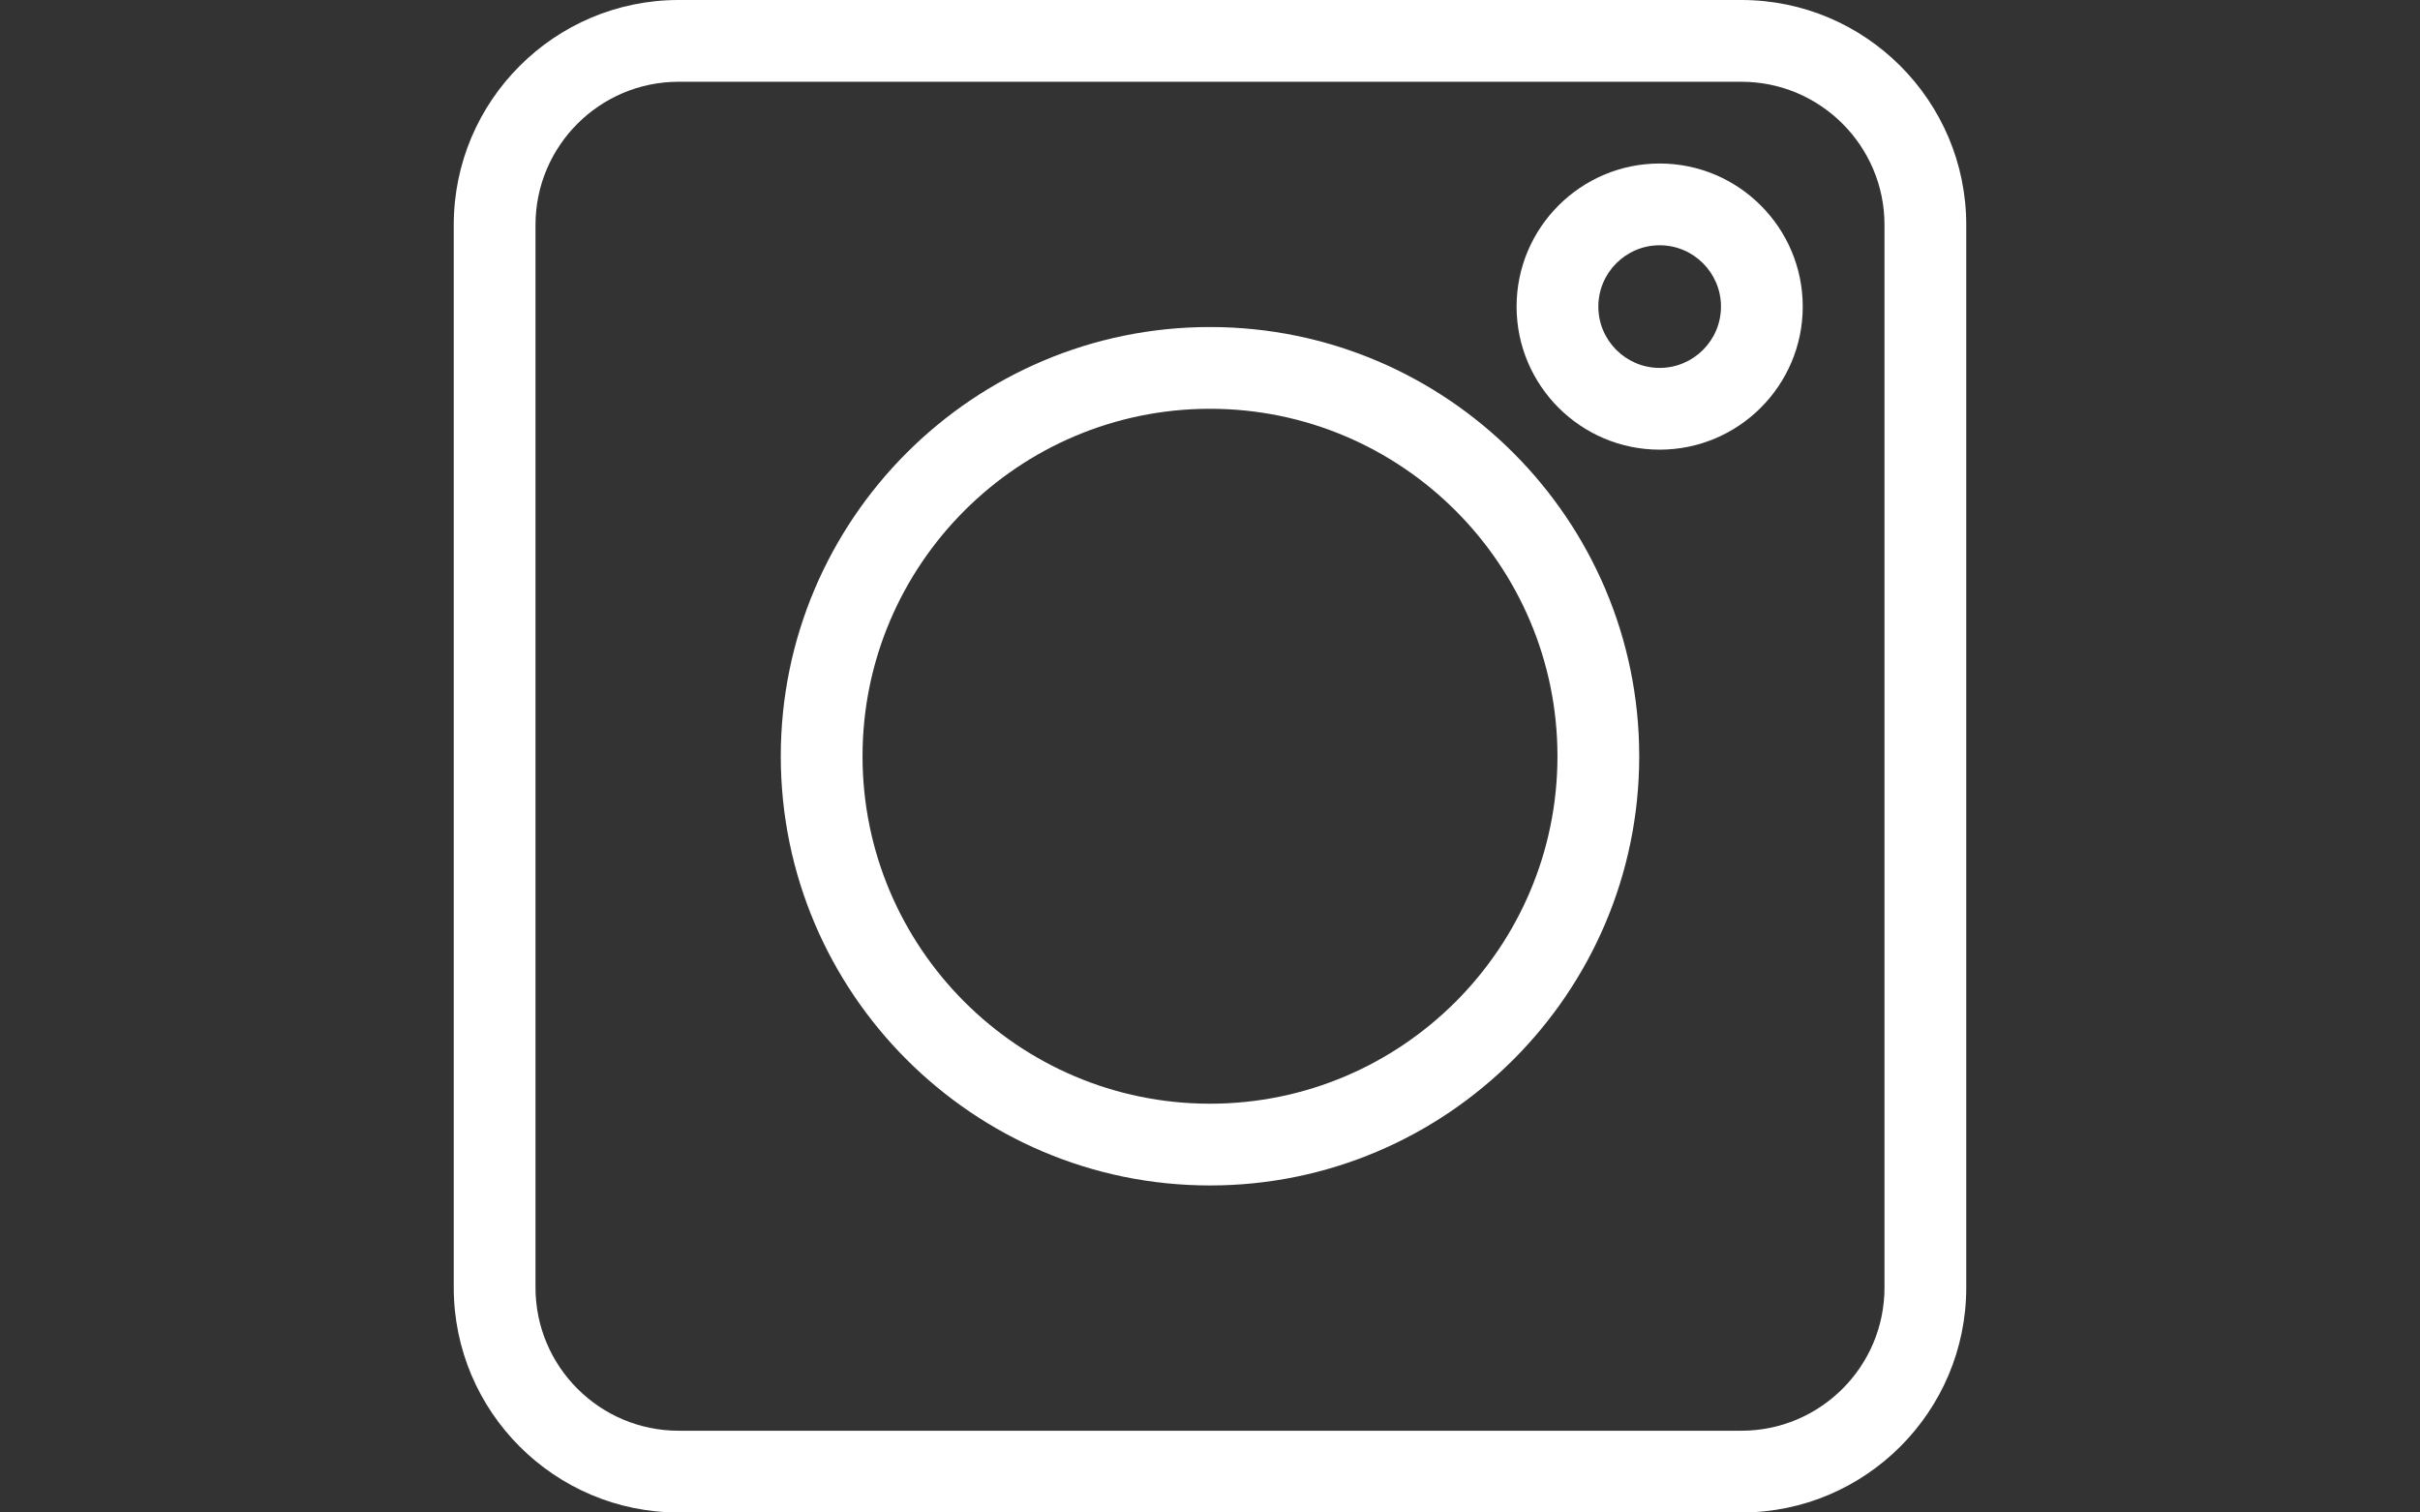
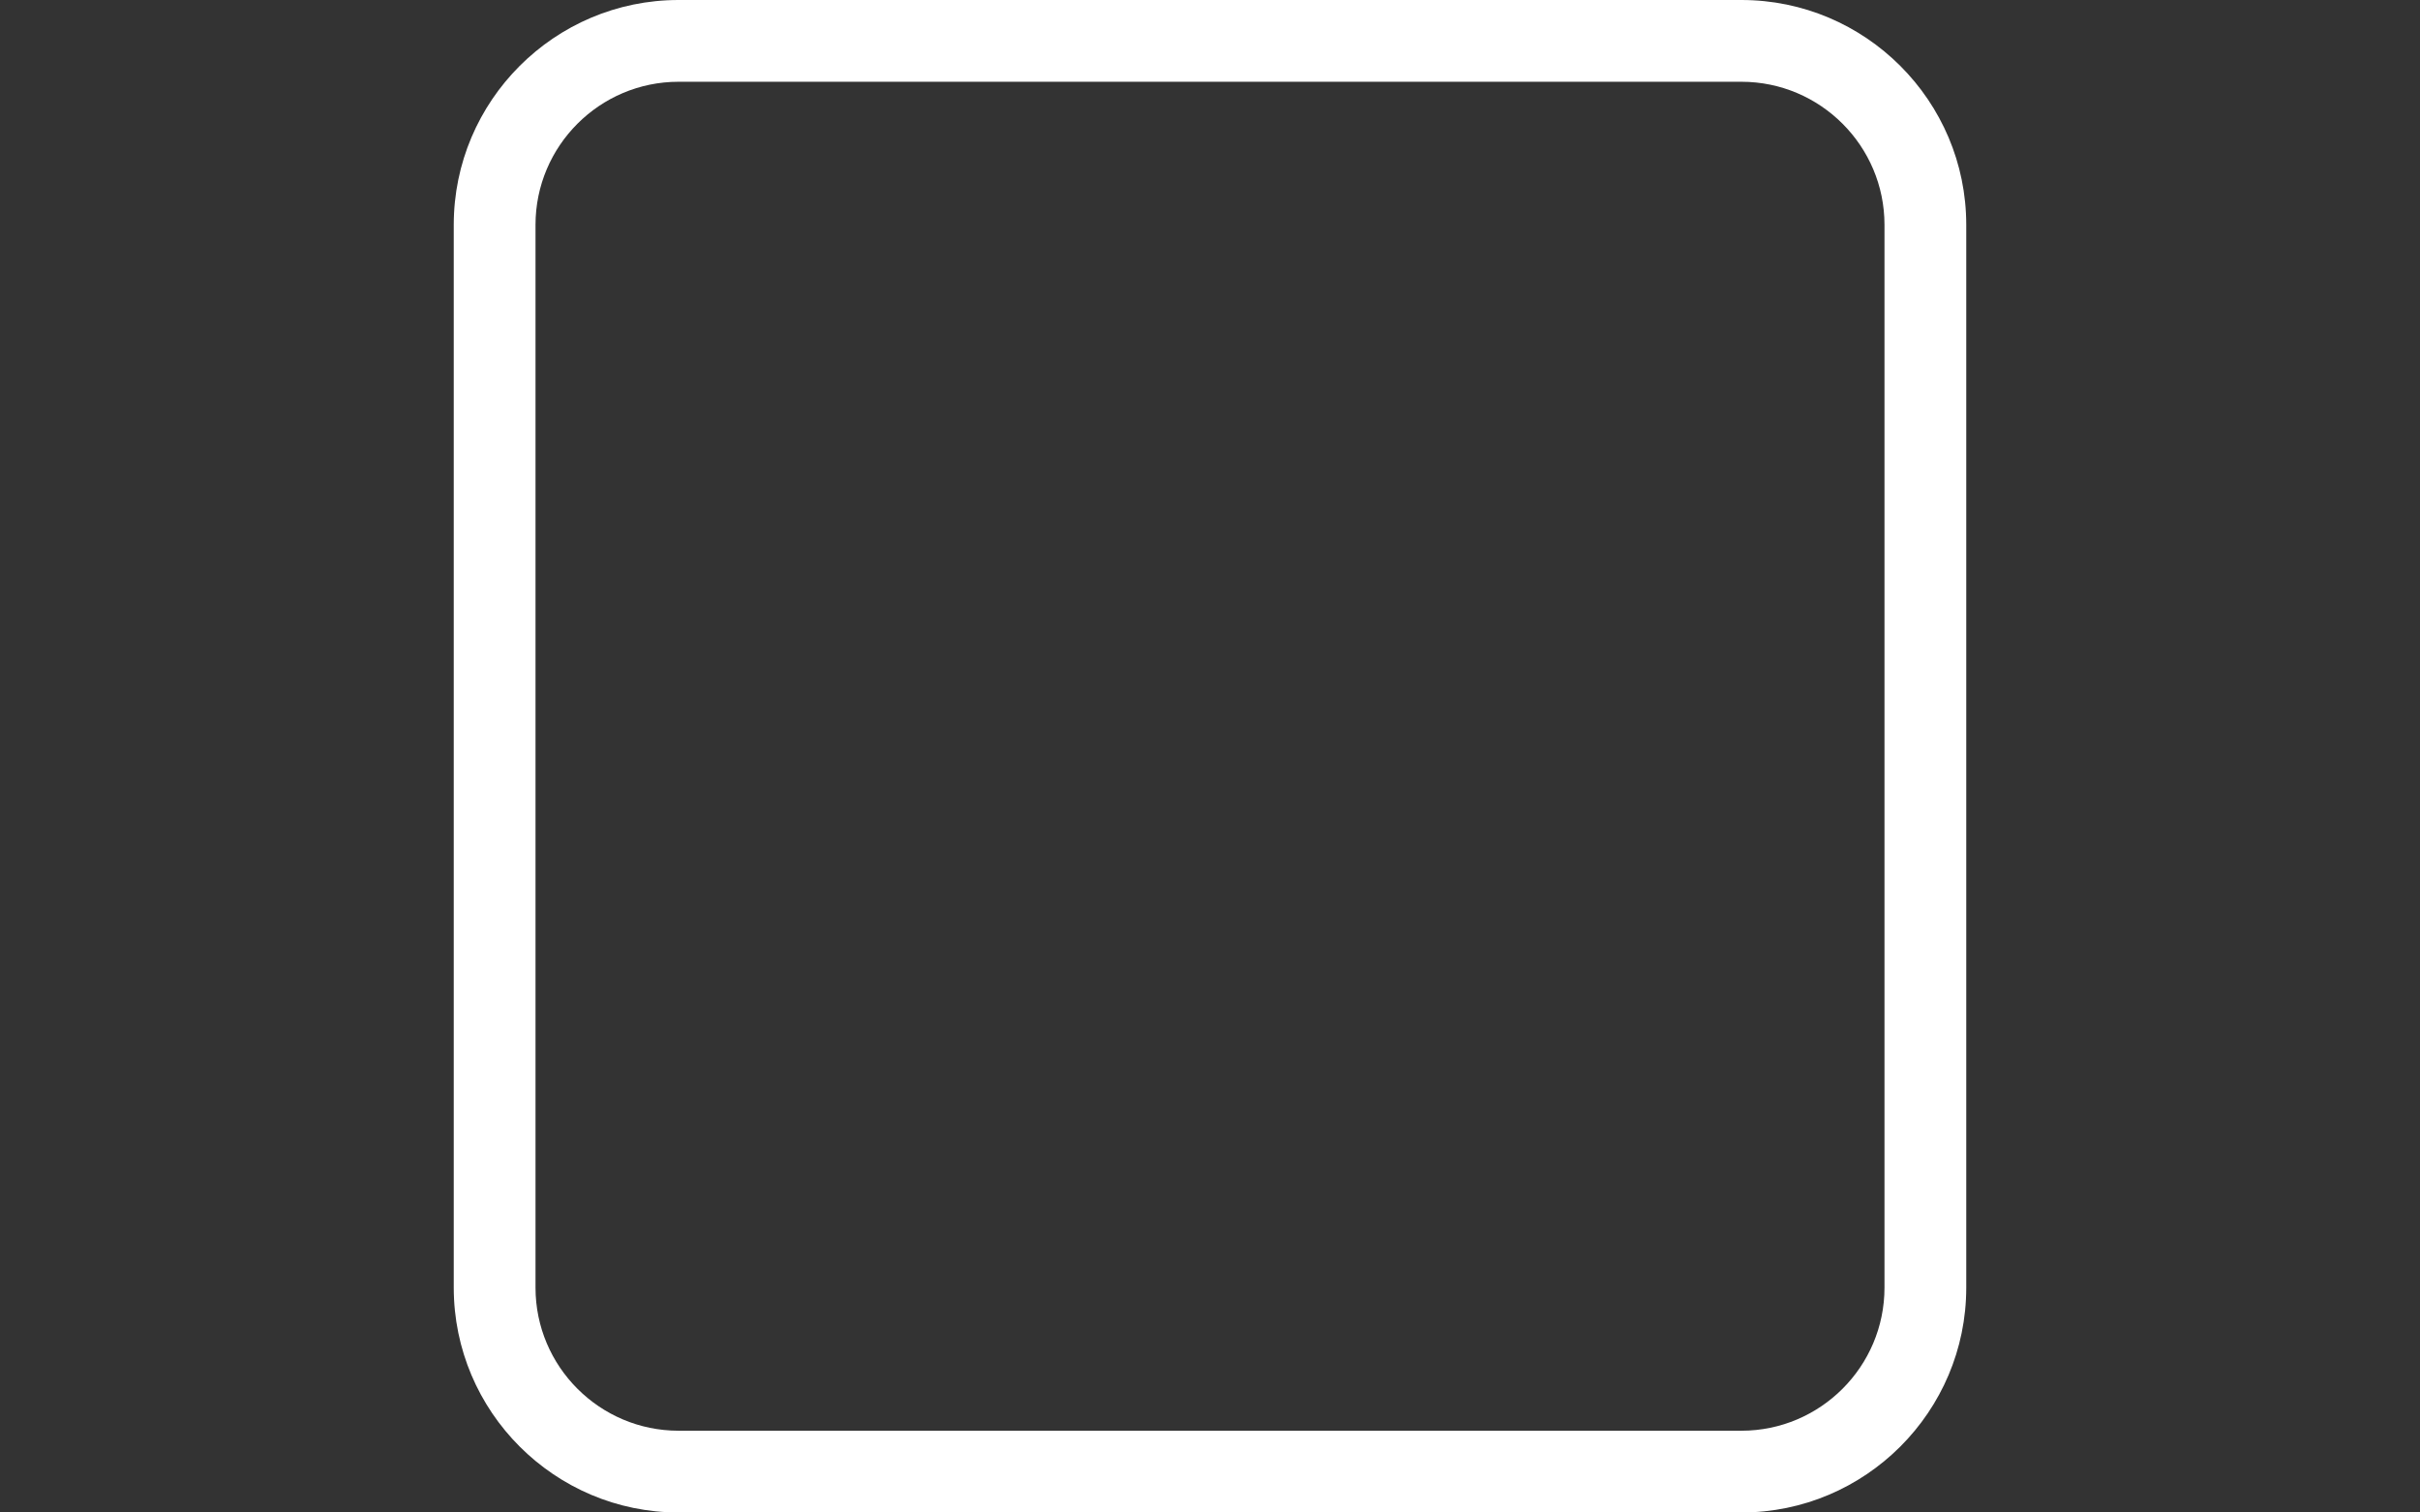
<svg xmlns="http://www.w3.org/2000/svg" width="1280" zoomAndPan="magnify" viewBox="0 0 960 600" height="800" preserveAspectRatio="xMidYMid meet" version="1.0">
  <rect x="0" y="0" width="960" height="600" fill="#333333" stroke="none" />
  <path fill="#ffffff" d="M 690.812 600 L 269.188 600 C 220.012 600 180 559.988 180 510.812 L 180 89.188 C 180 40.012 220.012 0 269.188 0 L 690.812 0 C 739.988 0 780 40.012 780 89.188 L 780 510.812 C 780 559.988 739.988 600 690.812 600 Z M 269.188 32.434 C 237.895 32.434 212.434 57.895 212.434 89.188 L 212.434 510.812 C 212.434 542.105 237.895 567.566 269.188 567.566 L 690.812 567.566 C 722.105 567.566 747.566 542.105 747.566 510.812 L 747.566 89.188 C 747.566 57.895 722.105 32.434 690.812 32.434 Z M 269.188 32.434 " fill-opacity="1" fill-rule="nonzero" />
-   <path fill="#ffffff" d="M 480 470.27 C 386.113 470.27 309.73 393.887 309.73 300 C 309.73 206.113 386.113 129.73 480 129.73 C 573.887 129.73 650.27 206.113 650.27 300 C 650.27 393.887 573.887 470.27 480 470.27 Z M 480 162.164 C 403.996 162.164 342.164 223.996 342.164 300 C 342.164 376.004 403.996 437.836 480 437.836 C 556.004 437.836 617.836 376.004 617.836 300 C 617.836 223.996 556.004 162.164 480 162.164 Z M 480 162.164 " fill-opacity="1" fill-rule="nonzero" />
-   <path fill="#ffffff" d="M 658.379 178.379 C 627.082 178.379 601.621 152.918 601.621 121.621 C 601.621 90.324 627.082 64.863 658.379 64.863 C 689.676 64.863 715.137 90.324 715.137 121.621 C 715.137 152.918 689.676 178.379 658.379 178.379 Z M 658.379 97.297 C 644.965 97.297 634.055 108.211 634.055 121.621 C 634.055 135.035 644.965 145.945 658.379 145.945 C 671.789 145.945 682.703 135.035 682.703 121.621 C 682.703 108.211 671.789 97.297 658.379 97.297 Z M 658.379 97.297 " fill-opacity="1" fill-rule="nonzero" />
</svg>